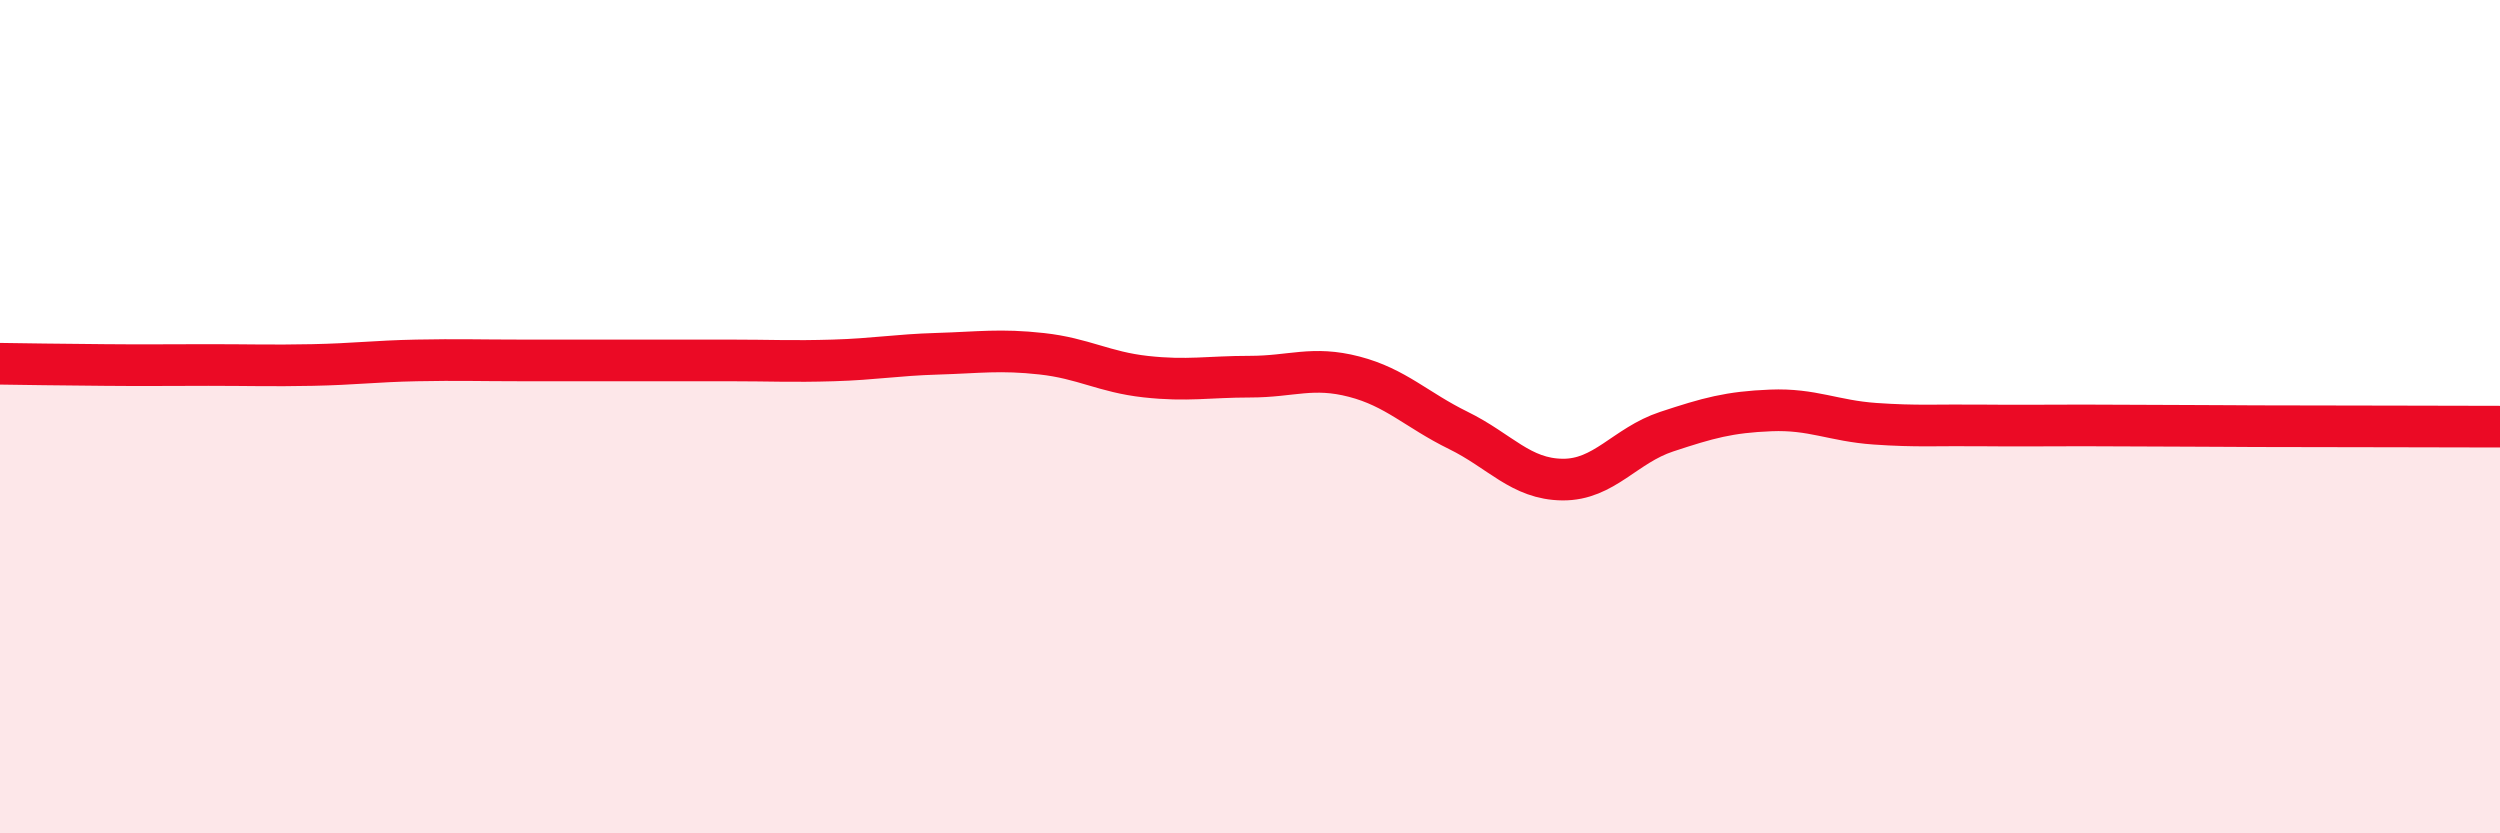
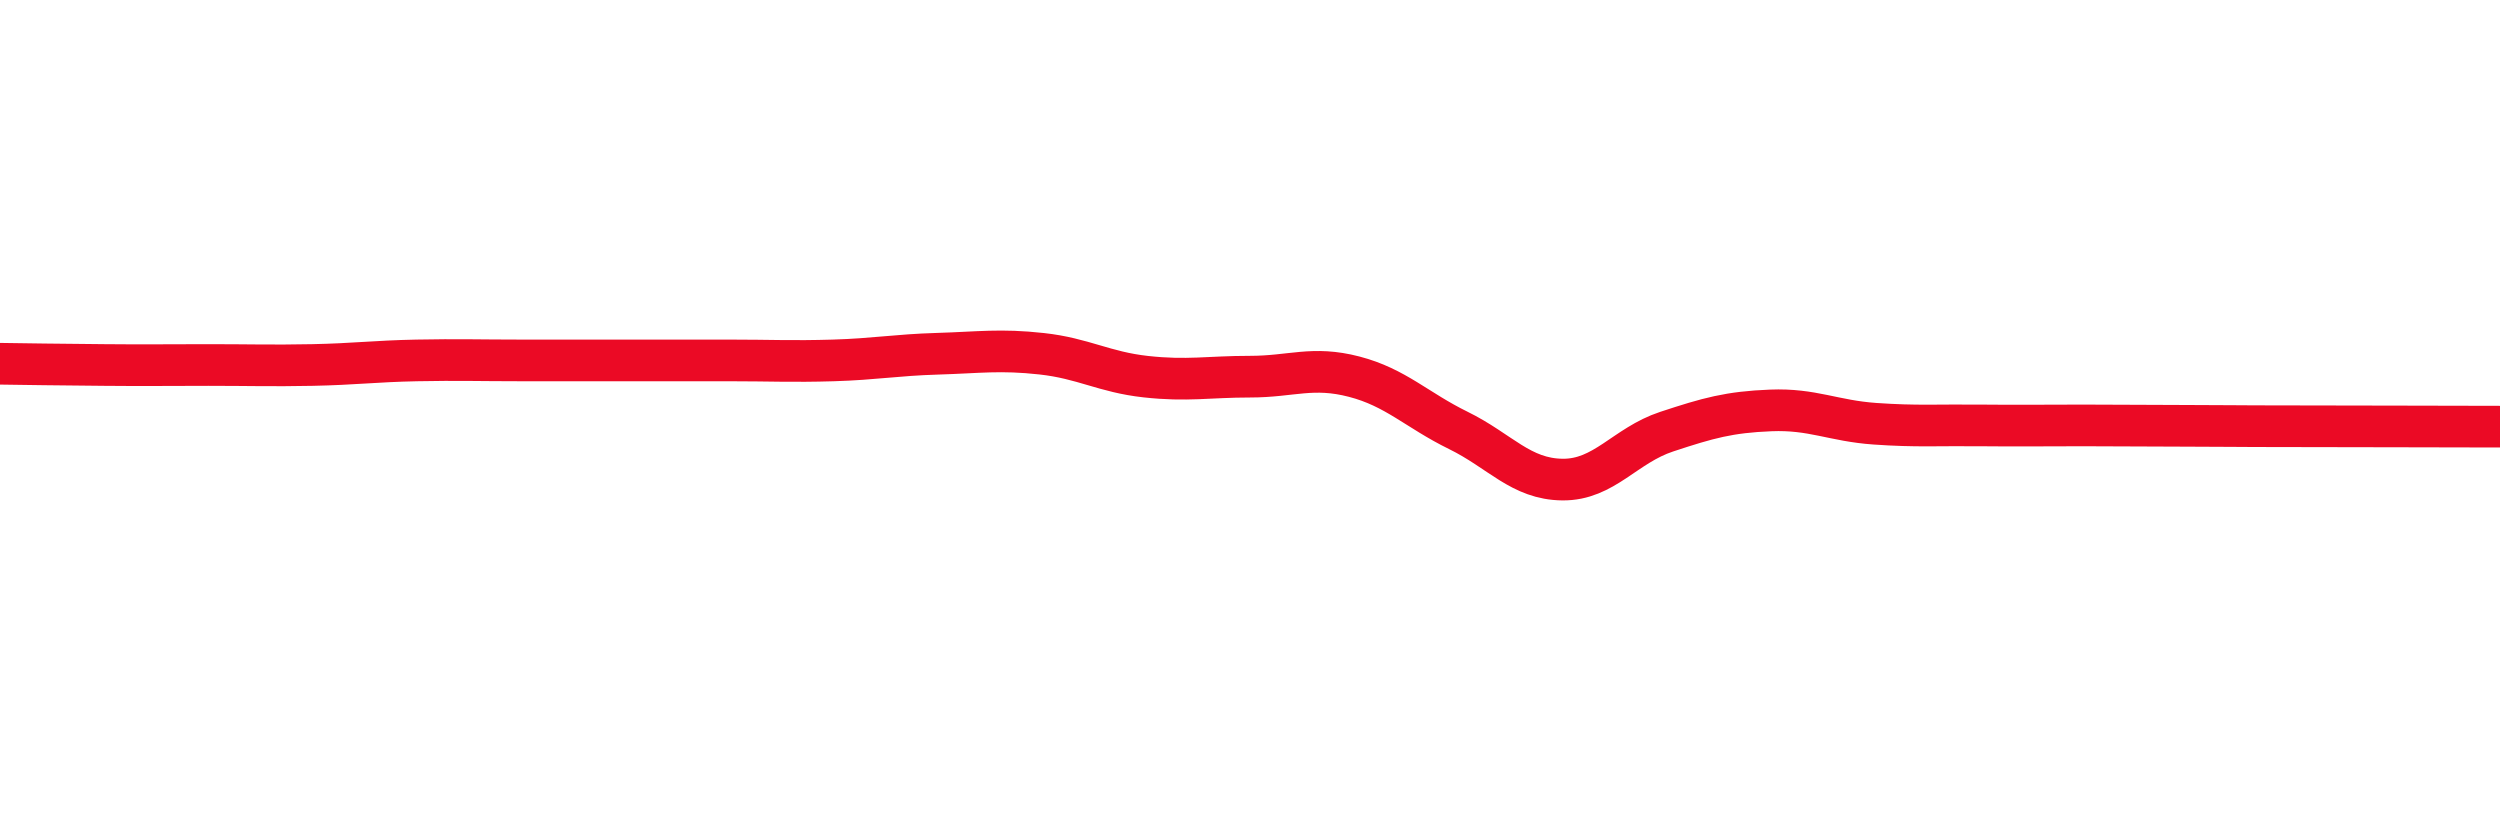
<svg xmlns="http://www.w3.org/2000/svg" width="60" height="20" viewBox="0 0 60 20">
-   <path d="M 0,8.73 C 0.5,8.74 1.5,8.75 2.5,8.76 C 3.5,8.77 4,8.76 5,8.76 C 6,8.76 6.5,8.78 7.5,8.76 C 8.5,8.74 9,8.67 10,8.65 C 11,8.63 11.5,8.65 12.5,8.65 C 13.5,8.65 14,8.65 15,8.65 C 16,8.65 16.5,8.65 17.5,8.65 C 18.5,8.65 19,8.68 20,8.65 C 21,8.62 21.5,8.52 22.5,8.49 C 23.5,8.46 24,8.38 25,8.49 C 26,8.6 26.5,8.93 27.5,9.04 C 28.5,9.15 29,9.04 30,9.04 C 31,9.04 31.5,8.78 32.5,9.04 C 33.5,9.3 34,9.84 35,10.33 C 36,10.82 36.5,11.5 37.5,11.51 C 38.5,11.52 39,10.69 40,10.36 C 41,10.03 41.5,9.89 42.5,9.85 C 43.5,9.81 44,10.1 45,10.17 C 46,10.24 46.5,10.2 47.5,10.21 C 48.5,10.22 49,10.21 50,10.21 C 51,10.21 51.5,10.22 52.5,10.22 C 53.5,10.22 53.5,10.23 55,10.23 C 56.5,10.23 59,10.24 60,10.24L60 20L0 20Z" fill="#EB0A25" opacity="0.1" stroke-linecap="round" stroke-linejoin="round" />
  <path d="M 0,8.73 C 0.5,8.74 1.5,8.75 2.5,8.76 C 3.5,8.77 4,8.76 5,8.76 C 6,8.76 6.5,8.78 7.5,8.76 C 8.5,8.74 9,8.67 10,8.65 C 11,8.63 11.5,8.65 12.5,8.65 C 13.5,8.65 14,8.65 15,8.65 C 16,8.65 16.5,8.65 17.5,8.65 C 18.5,8.65 19,8.68 20,8.65 C 21,8.62 21.5,8.52 22.5,8.49 C 23.5,8.46 24,8.38 25,8.49 C 26,8.6 26.5,8.93 27.5,9.04 C 28.5,9.15 29,9.04 30,9.04 C 31,9.04 31.5,8.78 32.5,9.04 C 33.5,9.3 34,9.84 35,10.33 C 36,10.82 36.5,11.5 37.5,11.51 C 38.5,11.52 39,10.69 40,10.36 C 41,10.03 41.5,9.89 42.5,9.85 C 43.5,9.81 44,10.1 45,10.17 C 46,10.24 46.5,10.2 47.5,10.21 C 48.5,10.22 49,10.21 50,10.21 C 51,10.21 51.5,10.22 52.5,10.22 C 53.5,10.22 53.5,10.23 55,10.23 C 56.5,10.23 59,10.24 60,10.24" stroke="#EB0A25" stroke-width="1" fill="none" stroke-linecap="round" stroke-linejoin="round" />
</svg>